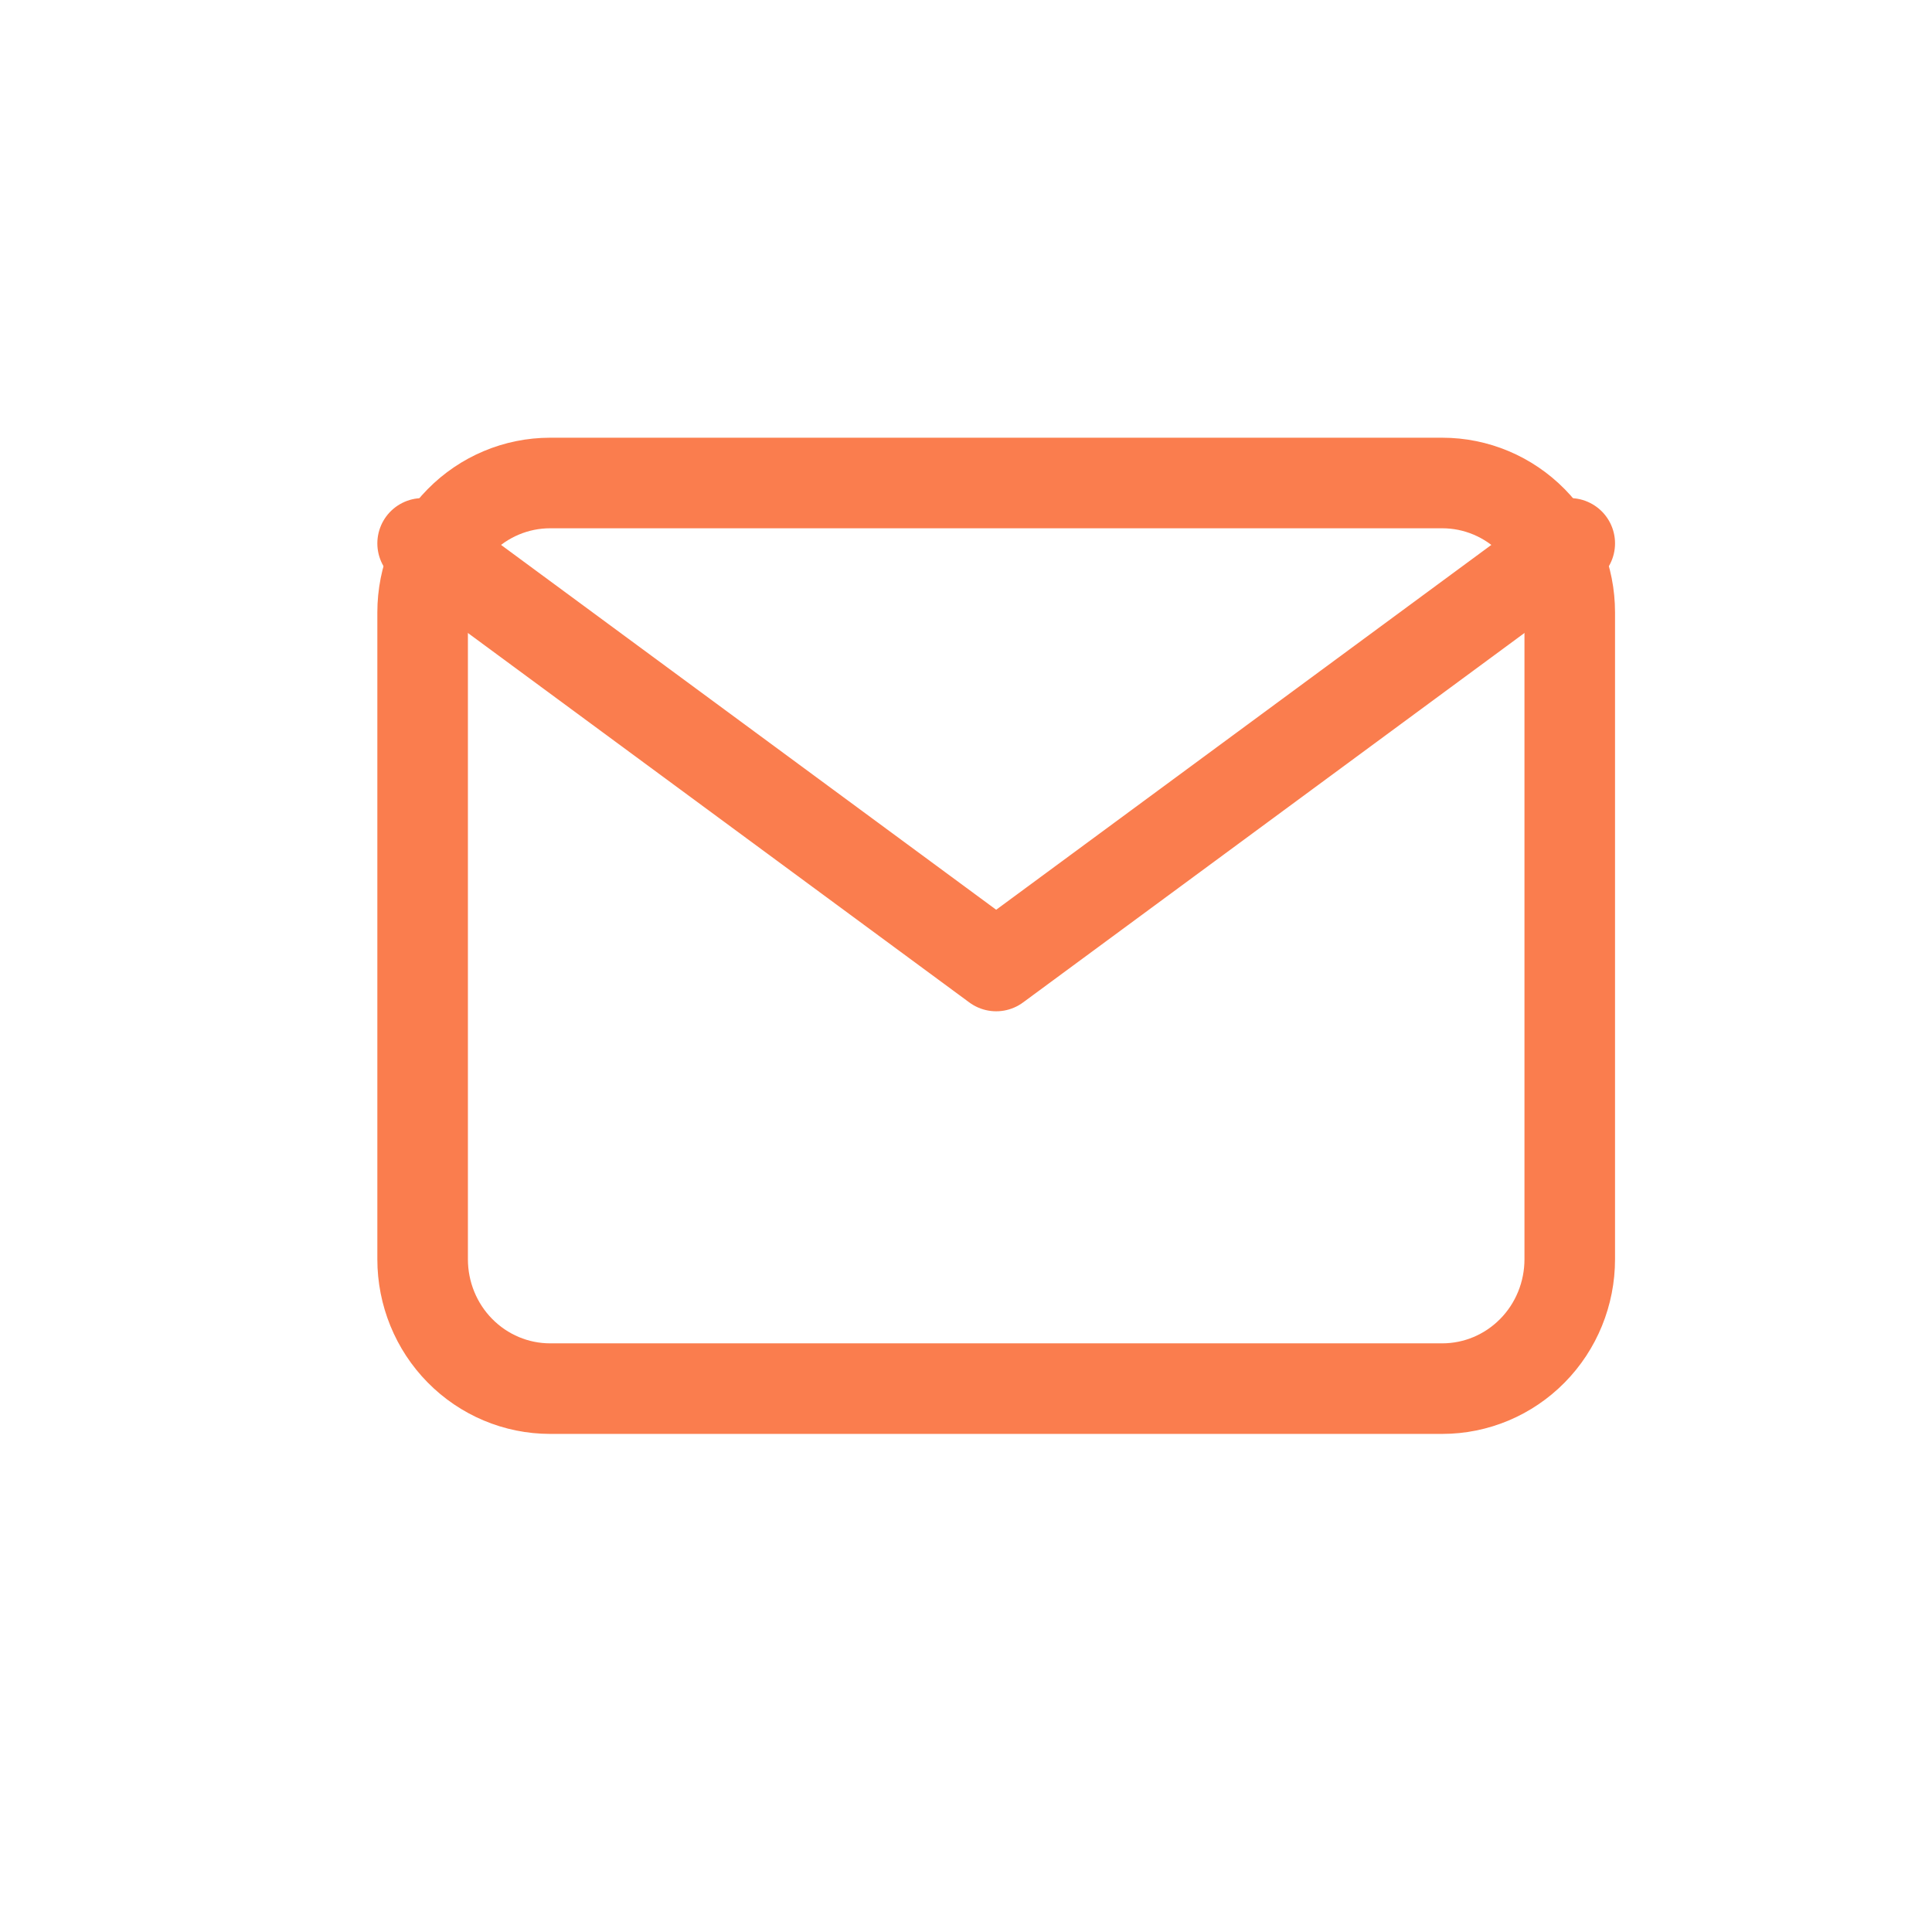
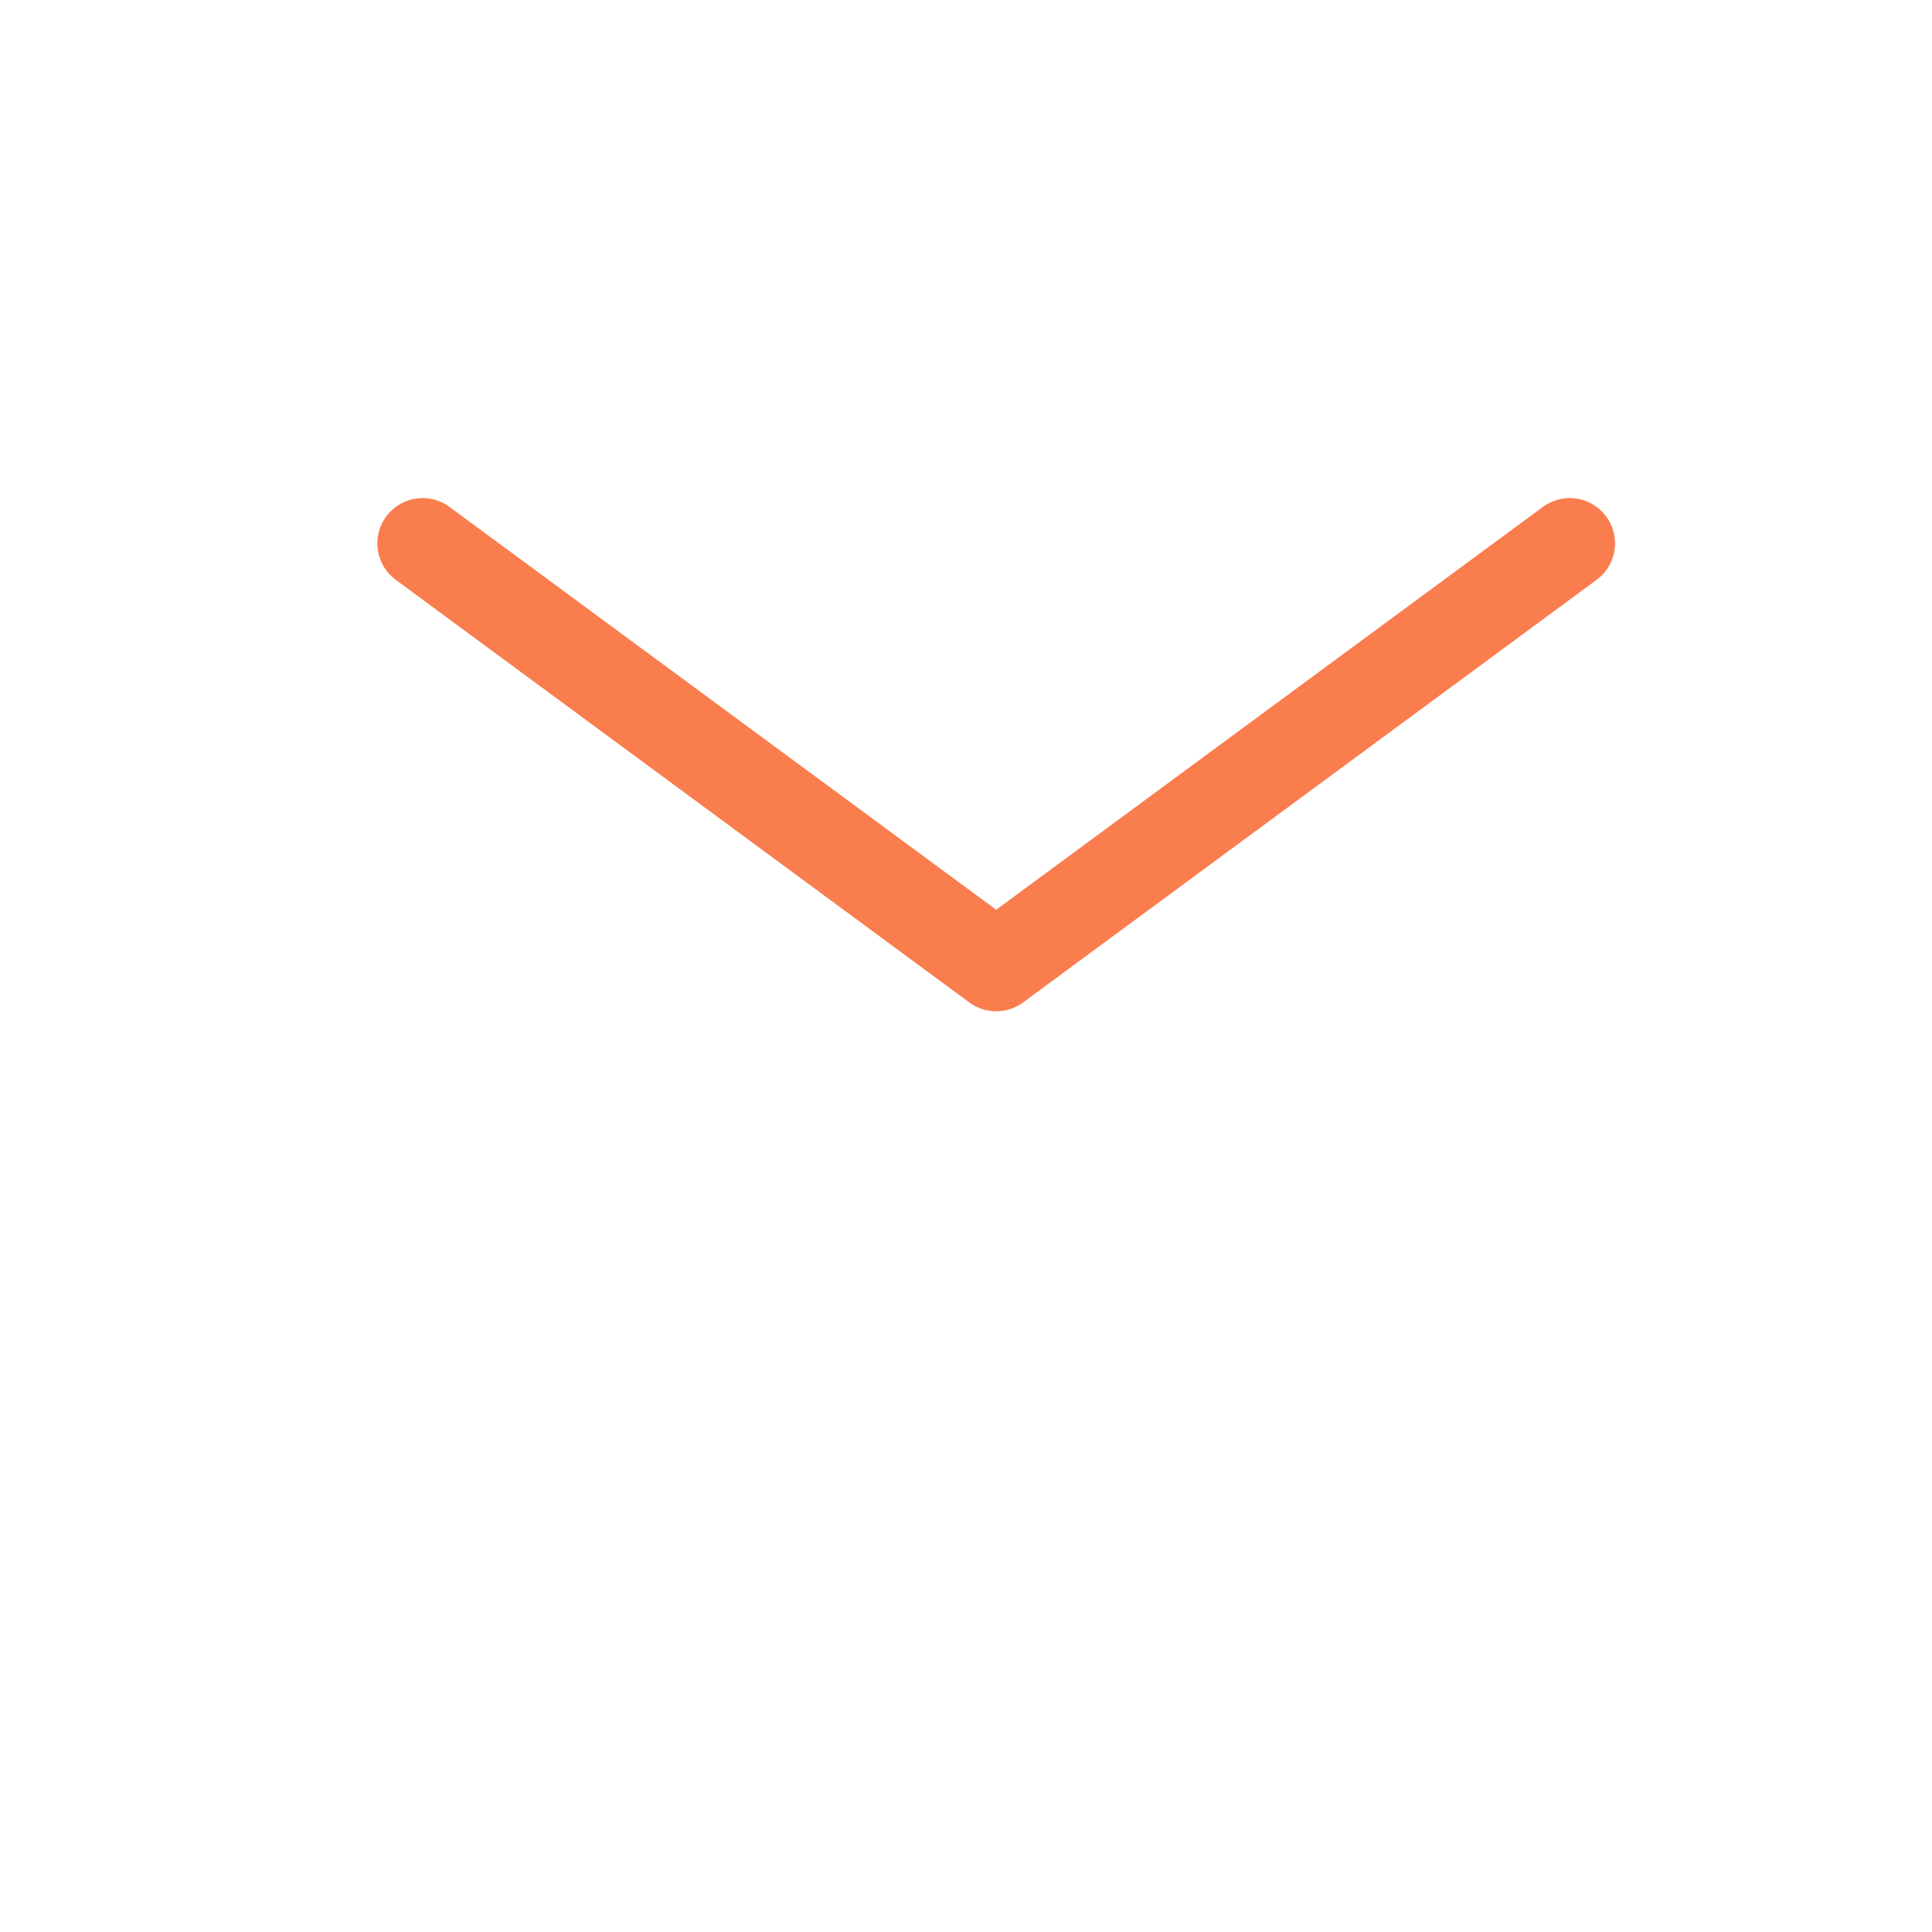
<svg xmlns="http://www.w3.org/2000/svg" width="32" height="32" viewBox="0 0 32 32" fill="none">
-   <path d="M7 10.143C7 9.575 7.222 9.029 7.618 8.628C8.014 8.226 8.551 8 9.111 8H23.889C24.449 8 24.986 8.226 25.382 8.628C25.778 9.029 26 9.575 26 10.143V20.857C26 21.425 25.778 21.971 25.382 22.372C24.986 22.774 24.449 23 23.889 23H9.111C8.551 23 8.014 22.774 7.618 22.372C7.222 21.971 7 21.425 7 20.857V10.143Z" stroke="#FA7D4E" stroke-width="1.5" stroke-linecap="round" stroke-linejoin="round" />
  <path d="M7 9L16.5 16L26 9" stroke="#FA7D4E" stroke-width="1.5" stroke-linecap="round" stroke-linejoin="round" />
</svg>